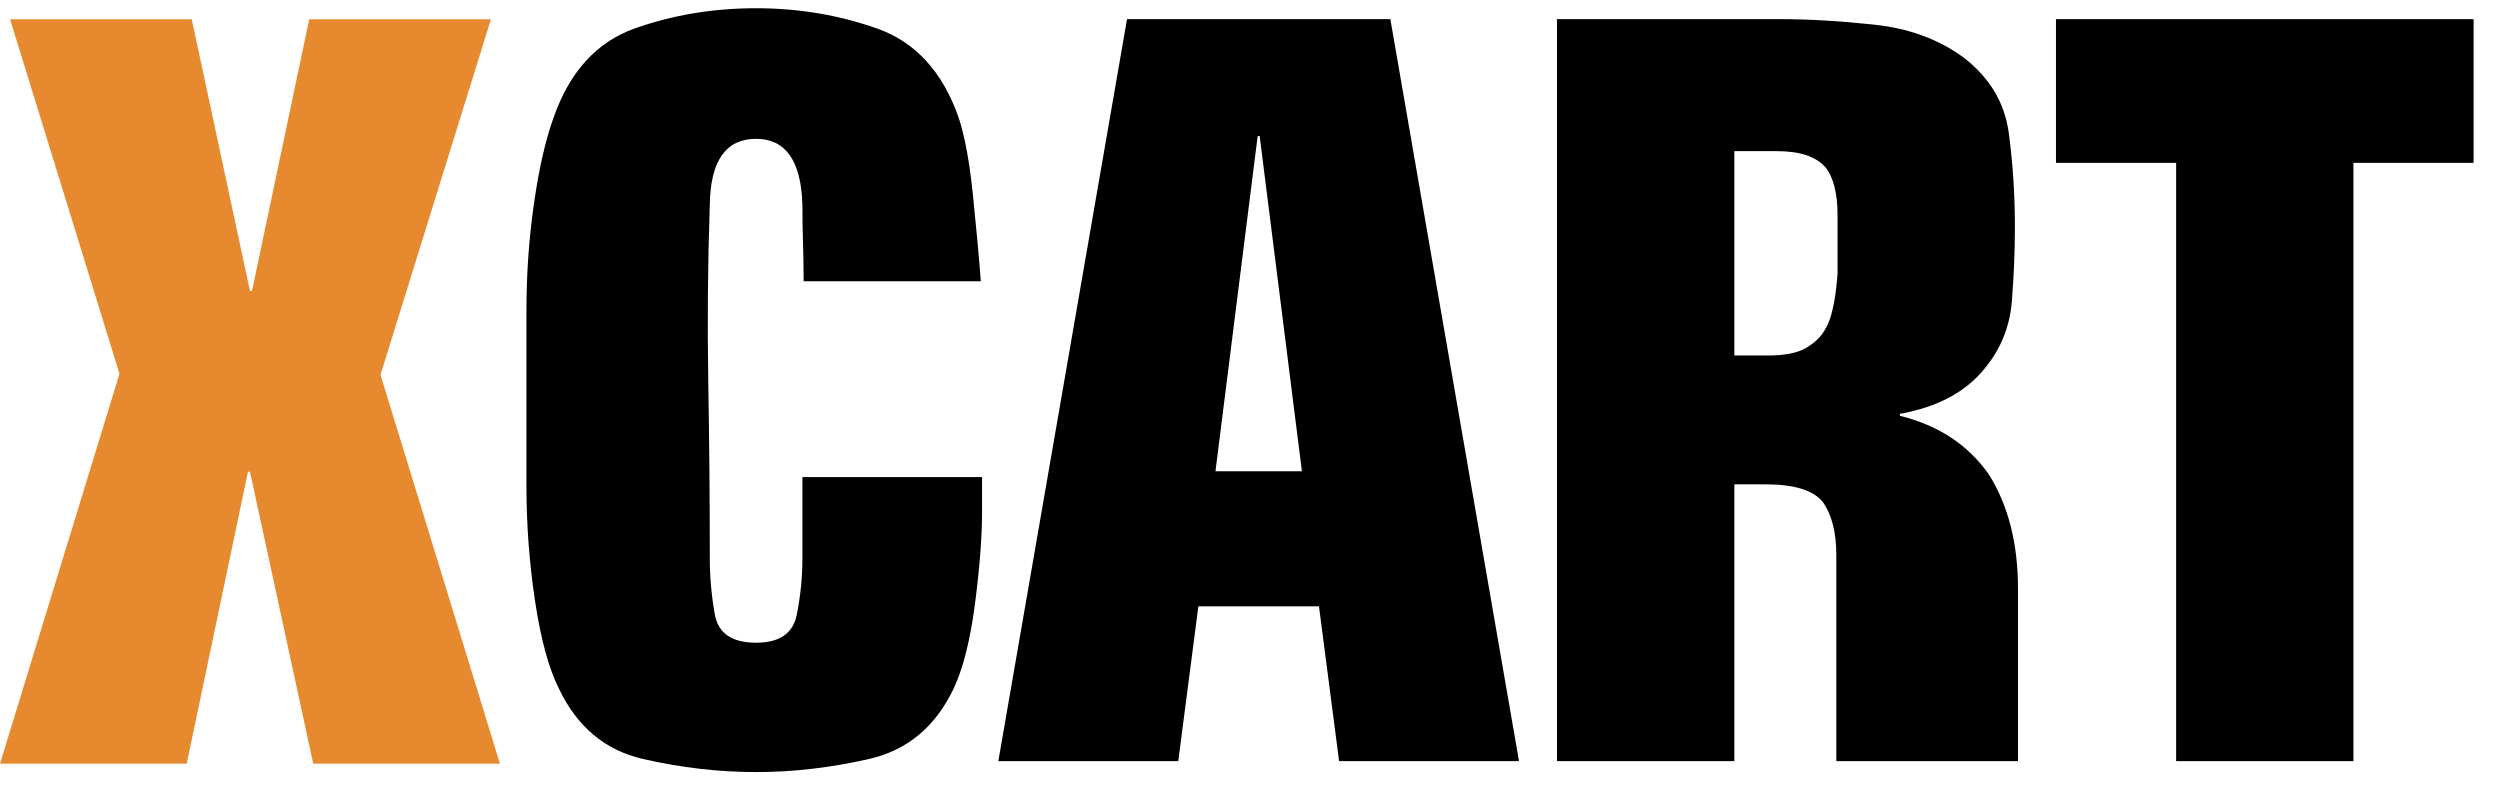
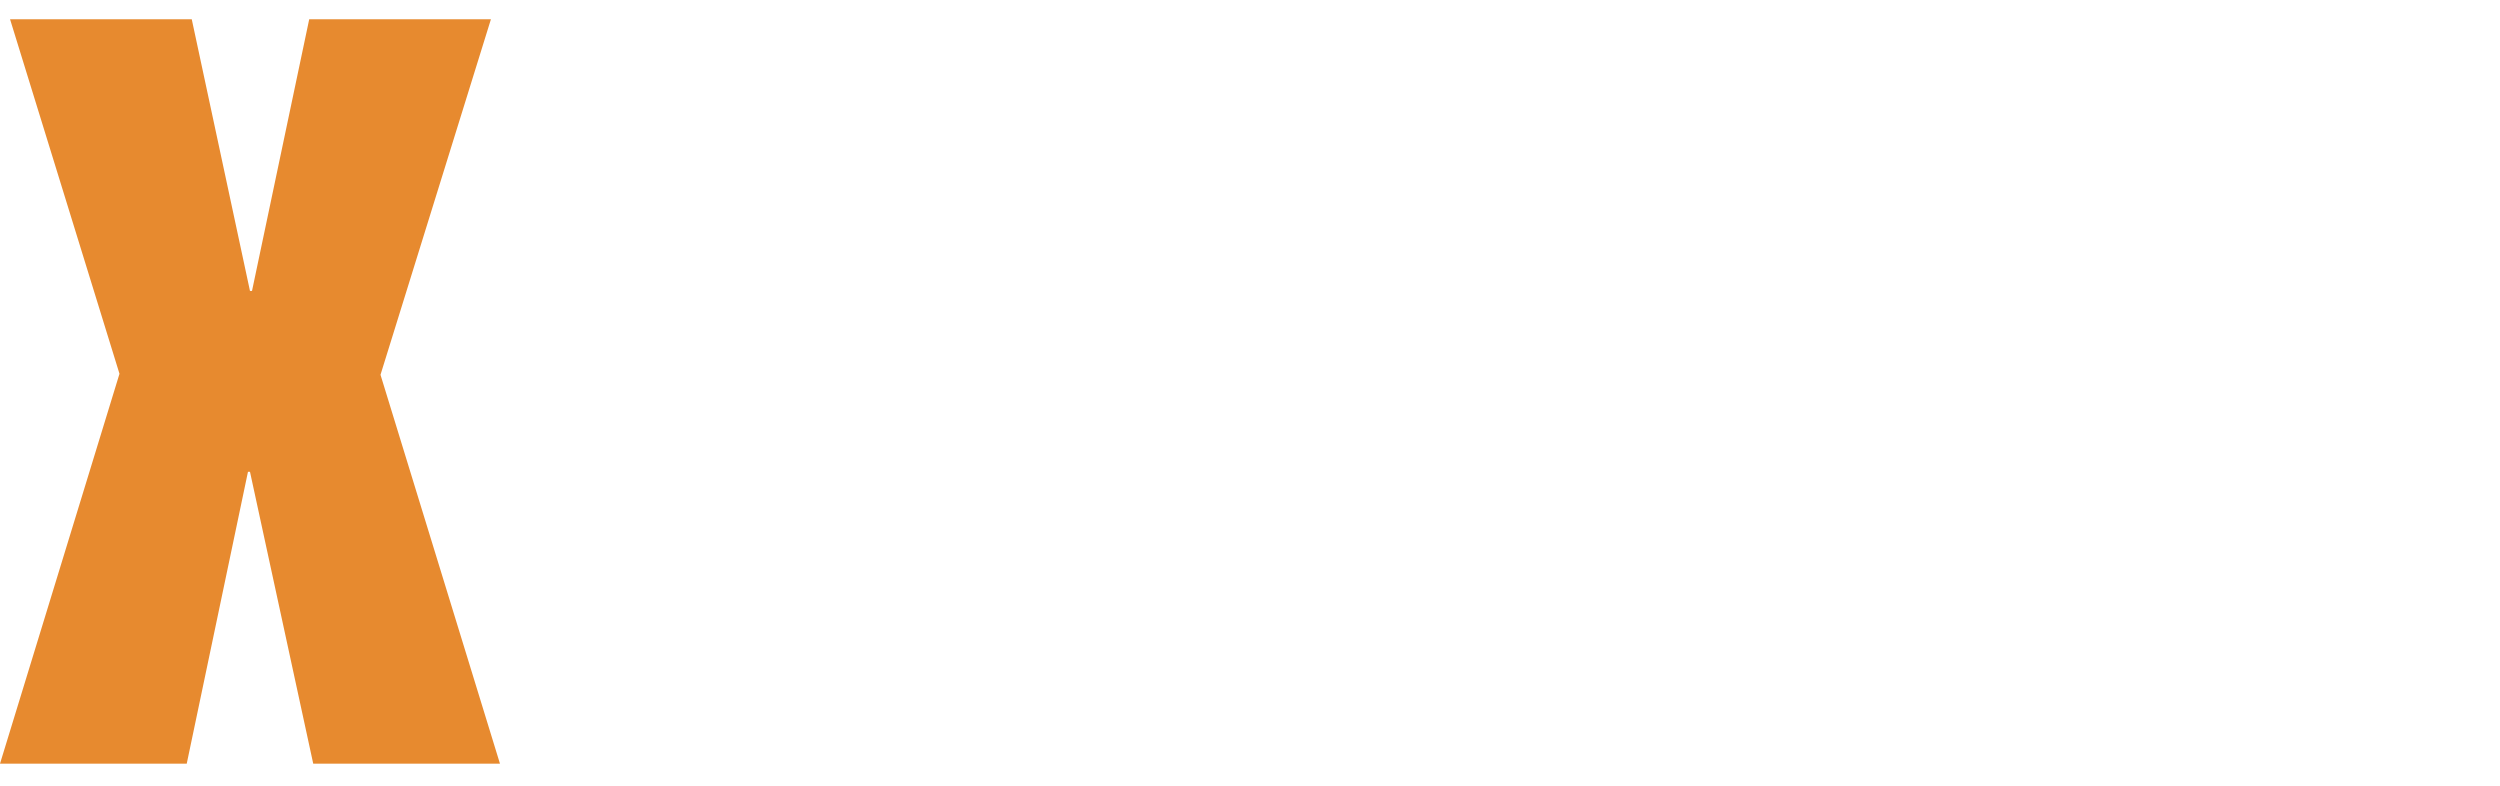
<svg xmlns="http://www.w3.org/2000/svg" width="140" height="44" viewBox="0 0 140 44" fill="none">
-   <path fill-rule="evenodd" clip-rule="evenodd" d="M42.345 0.461C44.714 0.461 46.971 0.839 49.114 1.595C51.259 2.351 52.783 4.014 53.684 6.585C54.023 7.605 54.286 9.021 54.475 10.831C54.662 12.641 54.813 14.281 54.926 15.752H45.004C45.004 15.073 44.992 14.366 44.97 13.631C44.945 12.895 44.934 12.17 44.934 11.452C44.859 9.001 43.995 7.775 42.342 7.775C40.651 7.775 39.786 9.001 39.749 11.451C39.636 14.768 39.608 18.085 39.664 21.403C39.72 24.721 39.749 28.019 39.749 31.298C39.749 32.317 39.842 33.353 40.03 34.408C40.218 35.464 40.989 35.992 42.342 35.992C43.657 35.992 44.418 35.464 44.624 34.408C44.831 33.352 44.934 32.315 44.934 31.296V26.714H54.995V28.637C54.995 30.07 54.863 31.796 54.599 33.814C54.336 35.832 53.941 37.406 53.415 38.538C52.398 40.689 50.817 42.01 48.673 42.501C46.527 42.991 44.42 43.236 42.351 43.236C40.243 43.236 38.127 42.991 36.001 42.501C33.875 42.011 32.303 40.69 31.288 38.54C30.723 37.408 30.281 35.777 29.961 33.646C29.641 31.515 29.481 29.374 29.481 27.223V17.379C29.481 15.342 29.622 13.343 29.904 11.382C30.186 9.42 30.553 7.817 31.005 6.572C31.907 4.007 33.422 2.348 35.546 1.593C37.672 0.839 39.938 0.461 42.345 0.461ZM77.86 1.072L85.065 42.625H74.989L73.863 33.955H67.109L65.982 42.625H55.906L63.113 1.072H77.86ZM99.673 1.072C101.292 1.072 103.062 1.176 104.983 1.383C106.904 1.589 108.56 2.2 109.954 3.215C111.422 4.343 112.27 5.762 112.496 7.472C112.722 9.182 112.834 10.921 112.834 12.687C112.834 14.041 112.778 15.431 112.665 16.859C112.552 18.288 112.044 19.547 111.14 20.637C110.085 21.952 108.504 22.798 106.395 23.174V23.287C108.542 23.813 110.2 24.903 111.369 26.557C112.461 28.286 113.008 30.428 113.008 32.984V42.625H102.834V31.069C102.834 29.829 102.587 28.852 102.098 28.138C101.571 27.462 100.495 27.123 98.876 27.123H97.124V42.625H87.191V1.072H99.673ZM138.522 1.072V9.121H131.792V42.625H121.864V9.121H115.134V1.072H138.522ZM70.542 7.619H70.43L68.066 26.391H72.907L70.542 7.619ZM99.503 8.464H97.124V19.907H99.042C100.097 19.907 100.868 19.719 101.358 19.343C101.885 19.006 102.262 18.498 102.488 17.822C102.685 17.221 102.824 16.393 102.903 15.341V12.072C102.903 10.831 102.676 9.93 102.223 9.366C101.694 8.765 100.787 8.464 99.503 8.464Z" fill="black" />
-   <path fill-rule="evenodd" clip-rule="evenodd" d="M14.112 16.294H13.999L10.738 1.078H0.563L6.691 20.932L0 42.766H10.457L13.887 26.419H13.999L17.541 42.766H27.998L21.308 20.988L27.492 1.078H17.316L14.112 16.294Z" fill="#E78A2F" />
+   <path fill-rule="evenodd" clip-rule="evenodd" d="M14.112 16.294H13.999L10.738 1.078H0.563L6.691 20.932L0 42.766H10.457L13.887 26.419H13.999L17.541 42.766H27.998L21.308 20.988L27.492 1.078H17.316Z" fill="#E78A2F" />
</svg>